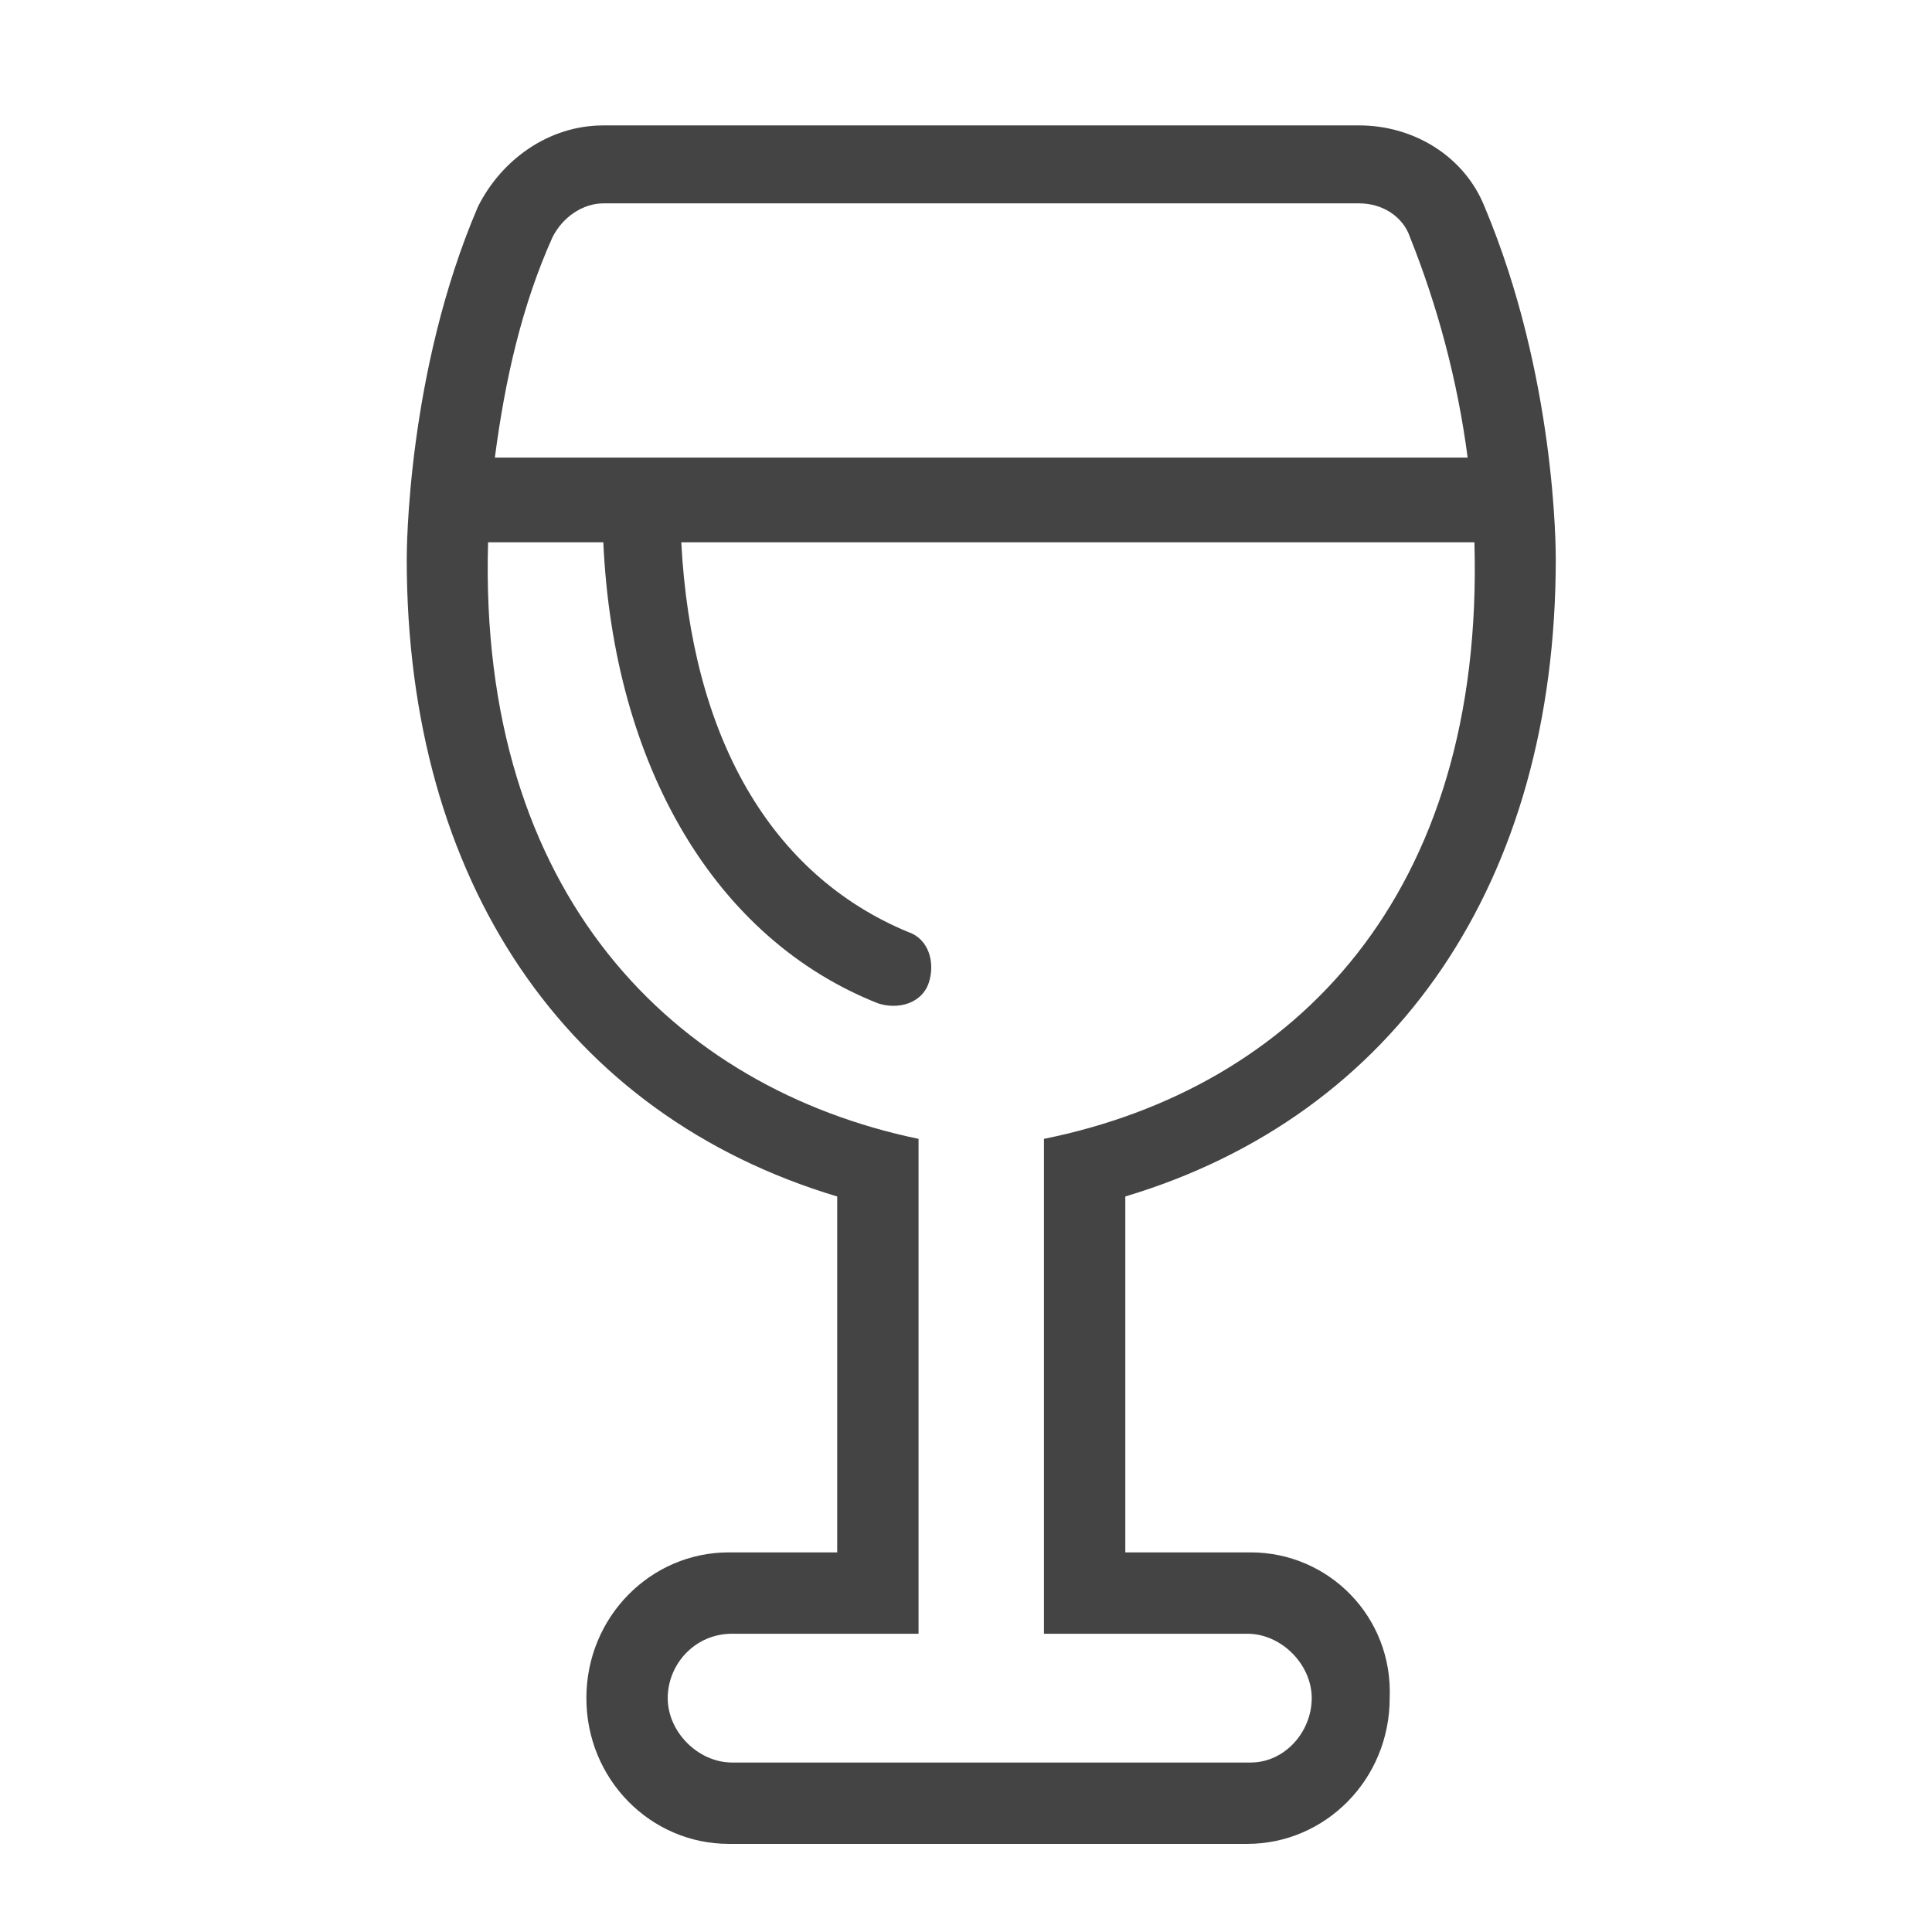
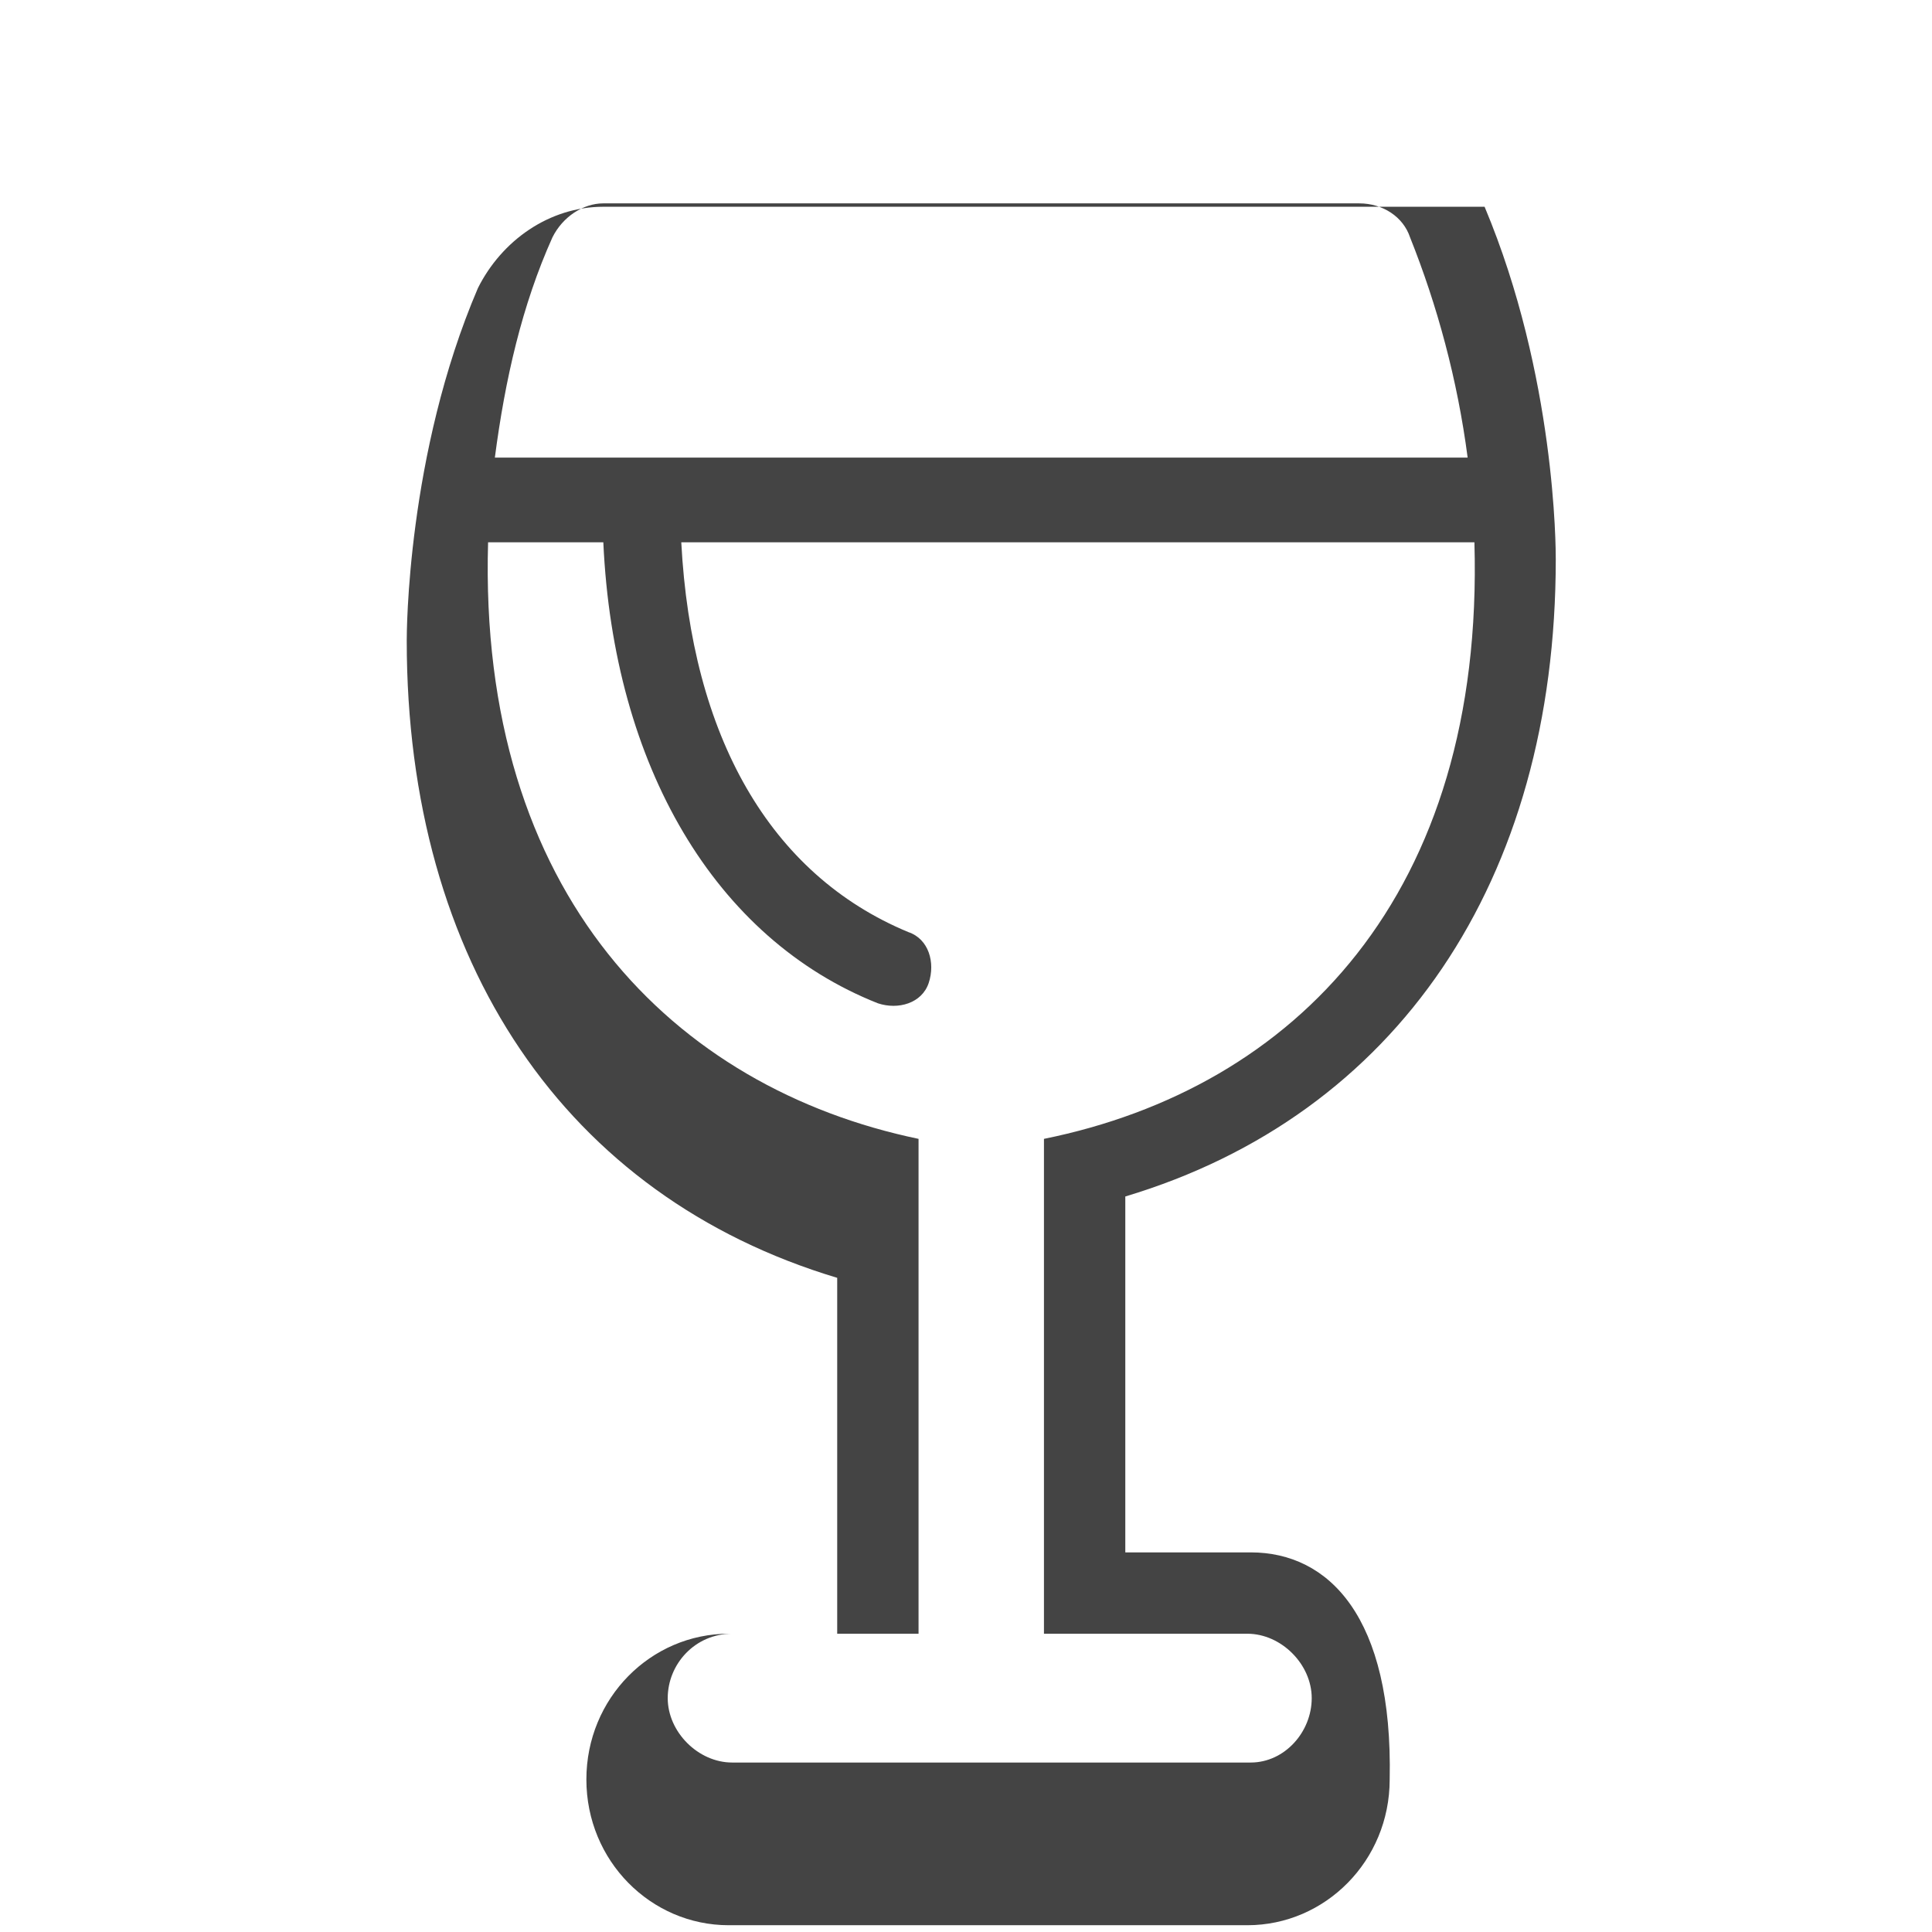
<svg xmlns="http://www.w3.org/2000/svg" version="1.1" id="Ebene_1" x="0px" y="0px" viewBox="0 0 57 57" style="enable-background:new 0 0 57 57;" xml:space="preserve">
  <style type="text/css">
	.st0{fill:#444444;}
</style>
-   <path class="st0" d="M36.9,45.8h-3.7V35.3c8-2.4,12.7-9.3,12.7-18.8c0-0.3,0-5.4-2.1-10.4c-0.6-1.5-2.1-2.4-3.7-2.4H17.8  c-1.6,0-3,1-3.7,2.4c-2.1,4.9-2.1,10.2-2.1,10.4c0,9.5,4.7,16.4,12.7,18.8v10.5h-3.2c-2.3,0-4.2,1.9-4.2,4.3c0,2.4,1.9,4.3,4.2,4.3  h15.3c2.3,0,4.2-1.9,4.2-4.3C41.1,47.7,39.2,45.8,36.9,45.8z M16.3,7c0.3-0.6,0.9-1,1.5-1h22.3c0.7,0,1.3,0.4,1.5,1  c0.8,2,1.4,4.2,1.7,6.5H14.6C14.9,11.2,15.4,9,16.3,7z M36.9,52H21.6c-1,0-1.9-0.9-1.9-1.9s0.8-1.9,1.9-1.9h5.5c0,0,0-13.5,0-14.6  c-7.2-1.5-13-7.2-12.7-17.6h3.4c0.3,6.6,3.3,11.7,8.1,13.6c0.6,0.2,1.3,0,1.5-0.6s0-1.3-0.6-1.5c-4.1-1.7-6.4-5.8-6.7-11.5h23.4  c0.3,10.4-5.3,16.1-12.7,17.6v14.6h6c1,0,1.9,0.9,1.9,1.9S37.9,52,36.9,52z" />
+   <path class="st0" d="M36.9,45.8h-3.7V35.3c8-2.4,12.7-9.3,12.7-18.8c0-0.3,0-5.4-2.1-10.4H17.8  c-1.6,0-3,1-3.7,2.4c-2.1,4.9-2.1,10.2-2.1,10.4c0,9.5,4.7,16.4,12.7,18.8v10.5h-3.2c-2.3,0-4.2,1.9-4.2,4.3c0,2.4,1.9,4.3,4.2,4.3  h15.3c2.3,0,4.2-1.9,4.2-4.3C41.1,47.7,39.2,45.8,36.9,45.8z M16.3,7c0.3-0.6,0.9-1,1.5-1h22.3c0.7,0,1.3,0.4,1.5,1  c0.8,2,1.4,4.2,1.7,6.5H14.6C14.9,11.2,15.4,9,16.3,7z M36.9,52H21.6c-1,0-1.9-0.9-1.9-1.9s0.8-1.9,1.9-1.9h5.5c0,0,0-13.5,0-14.6  c-7.2-1.5-13-7.2-12.7-17.6h3.4c0.3,6.6,3.3,11.7,8.1,13.6c0.6,0.2,1.3,0,1.5-0.6s0-1.3-0.6-1.5c-4.1-1.7-6.4-5.8-6.7-11.5h23.4  c0.3,10.4-5.3,16.1-12.7,17.6v14.6h6c1,0,1.9,0.9,1.9,1.9S37.9,52,36.9,52z" />
</svg>